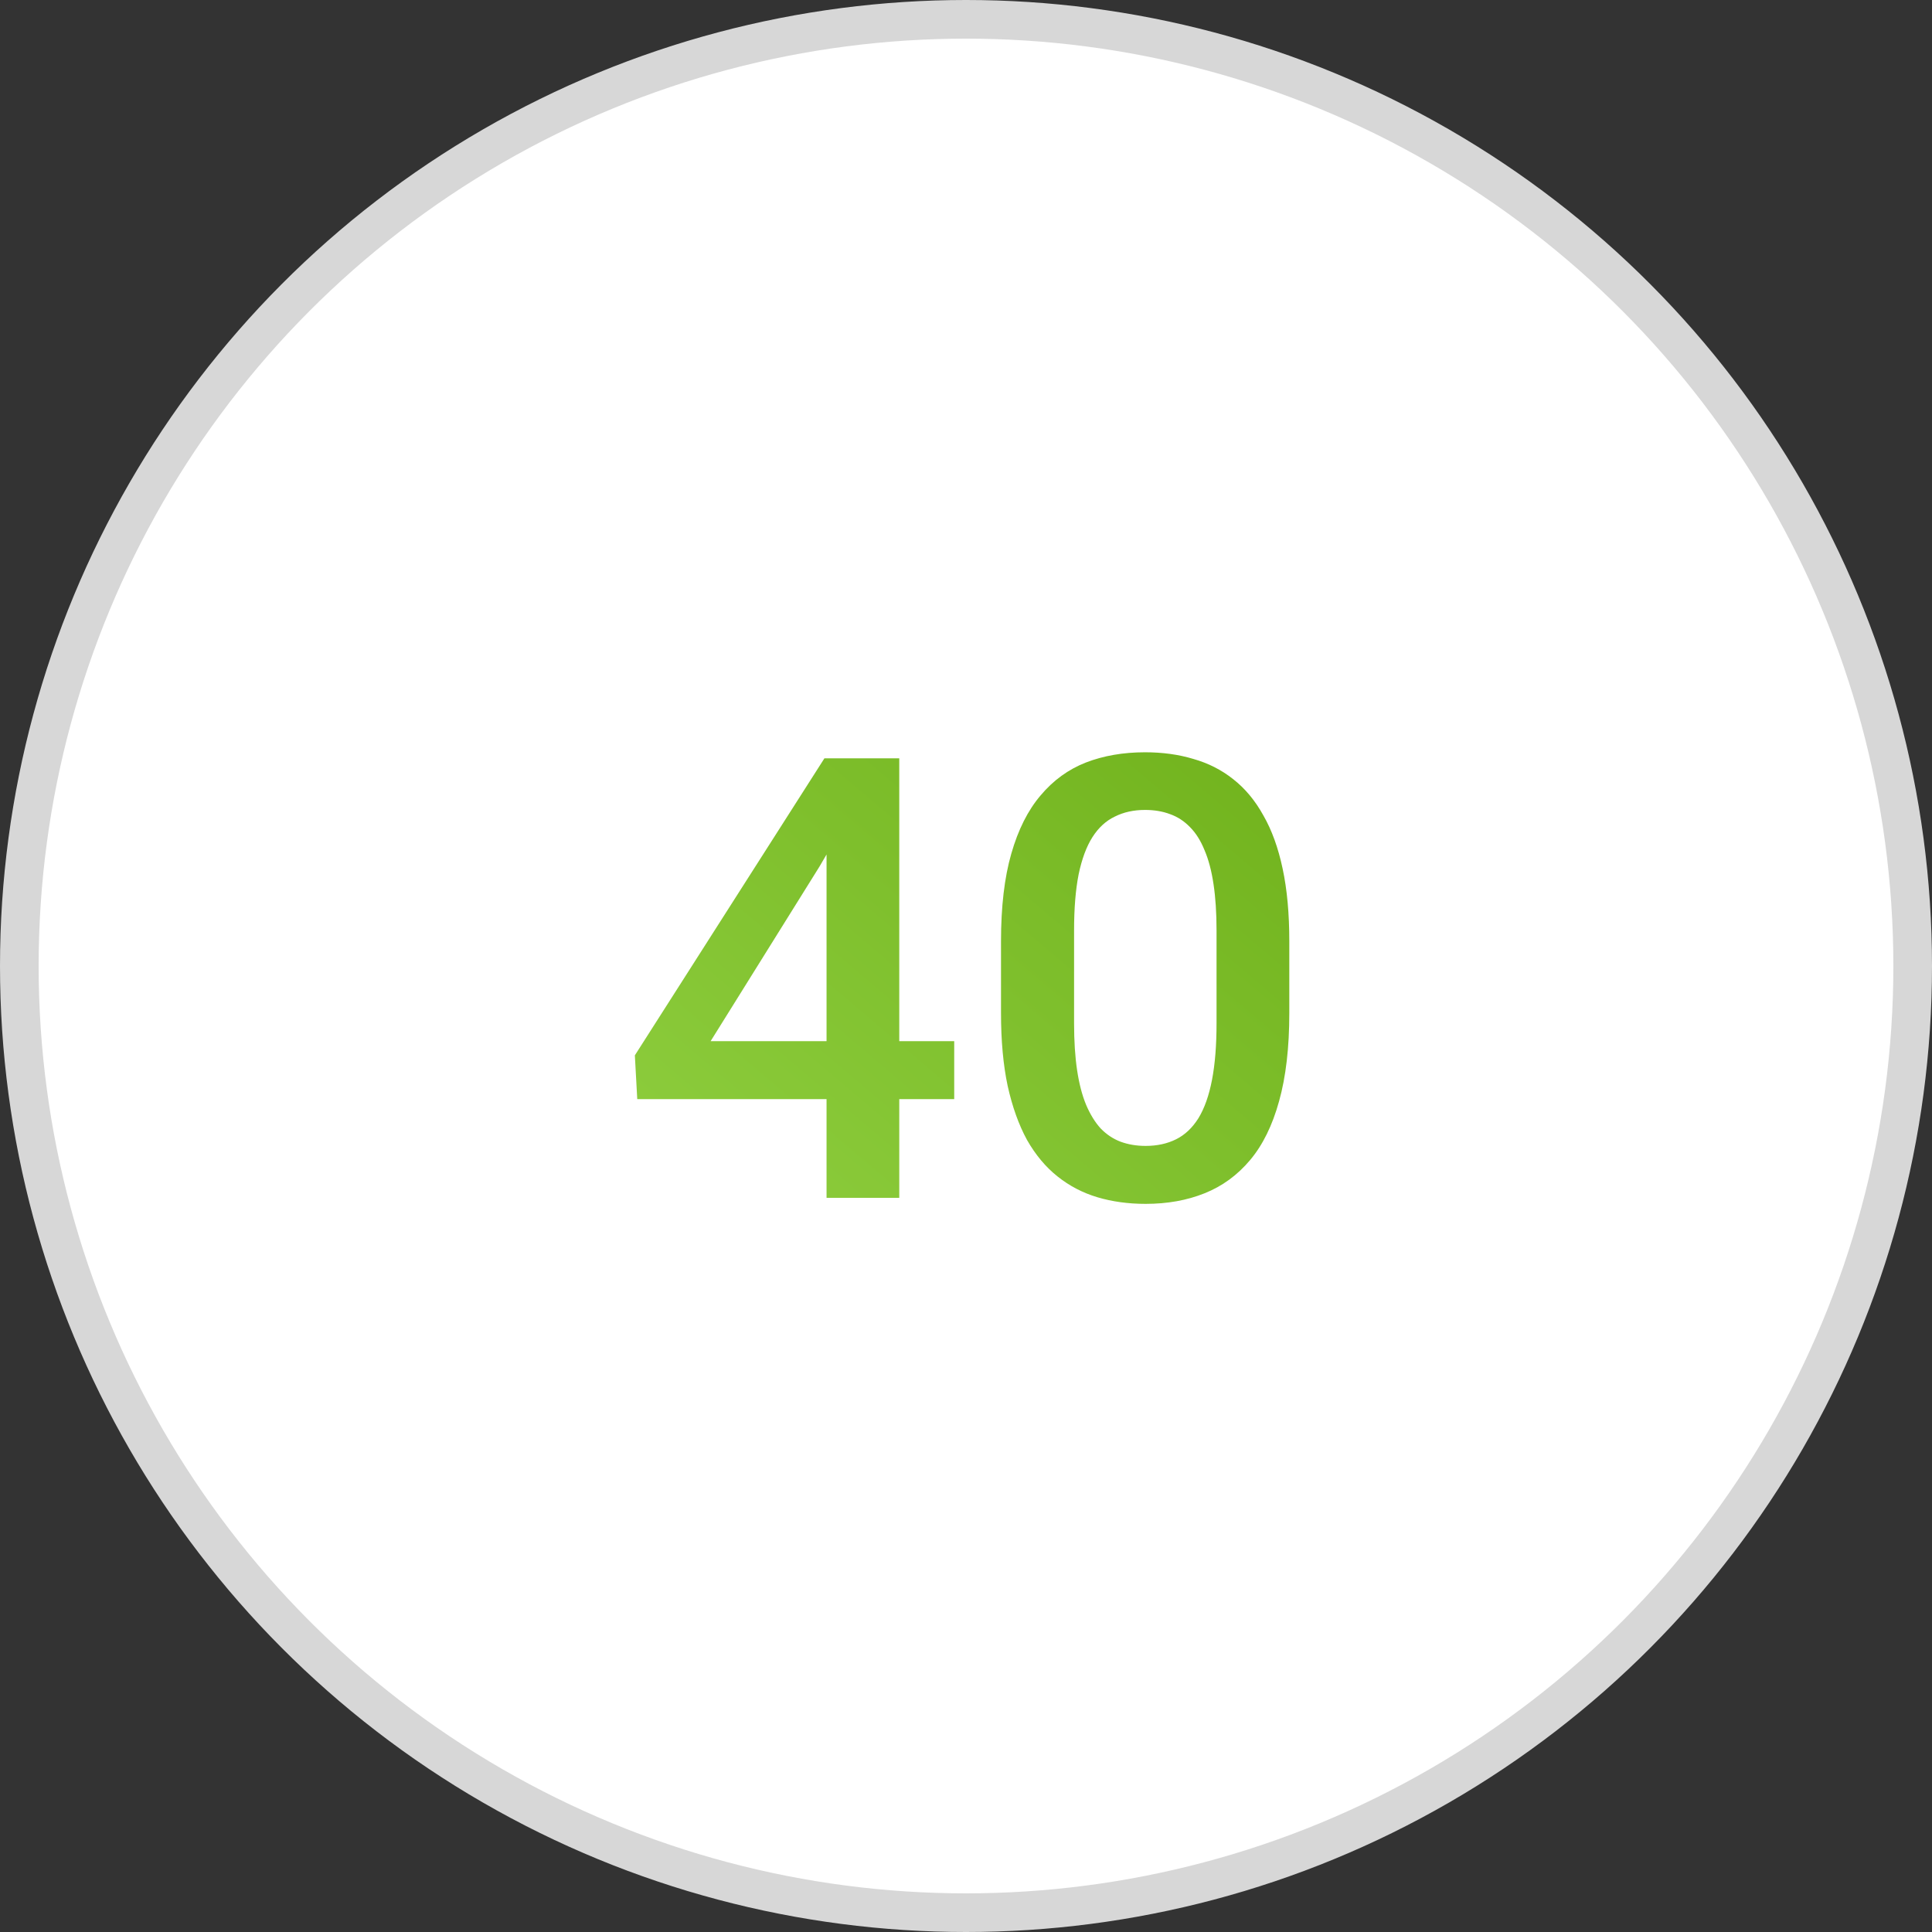
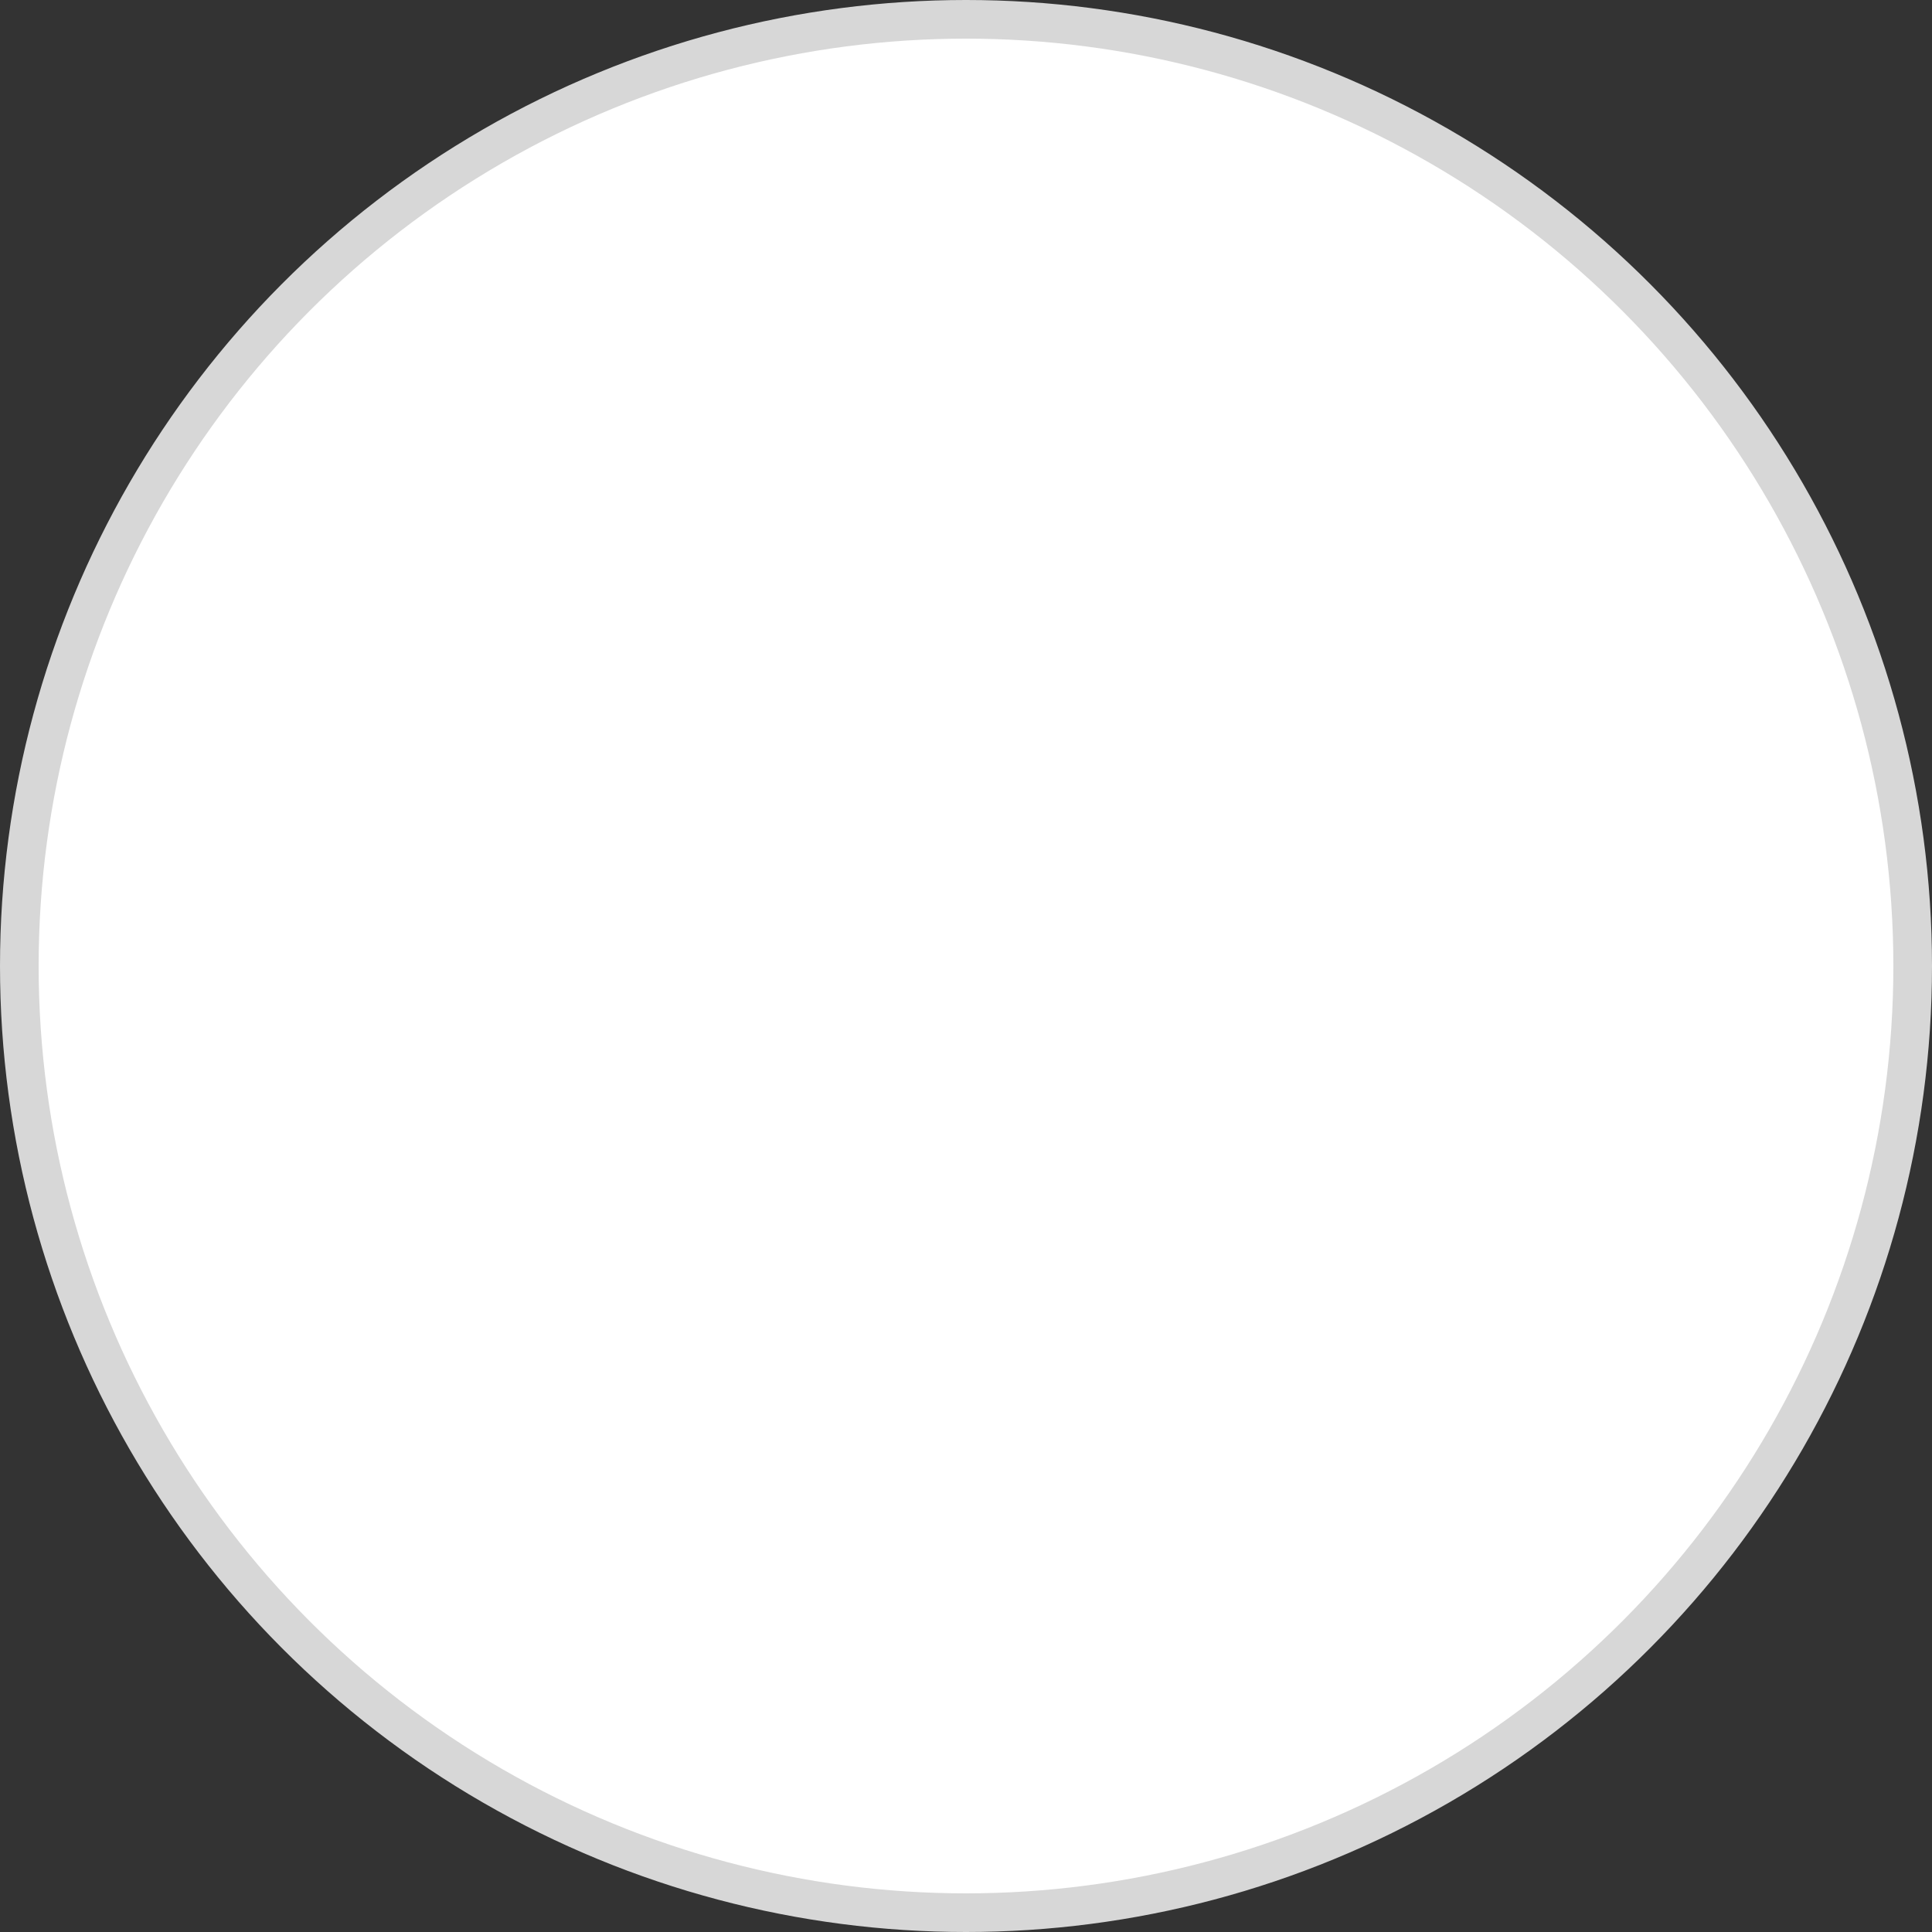
<svg xmlns="http://www.w3.org/2000/svg" width="50" height="50" viewBox="0 0 50 50" fill="none">
  <rect x="0" y="0" width="50" height="50" fill="#333333" stroke="none" />
  <circle cx="25" cy="25" r="24.5" fill="white" stroke="#D7D7D7" />
-   <path d="M24.695 26.945V28.445H16.492L16.43 27.312L21.336 19.625H22.844L21.211 22.422L18.391 26.945H24.695ZM23.273 19.625V31H21.391V19.625H23.273ZM33.367 24.359V26.219C33.367 27.109 33.279 27.87 33.102 28.5C32.93 29.125 32.68 29.633 32.352 30.023C32.023 30.414 31.63 30.701 31.172 30.883C30.719 31.065 30.211 31.156 29.648 31.156C29.201 31.156 28.784 31.099 28.398 30.984C28.018 30.87 27.674 30.69 27.367 30.445C27.06 30.201 26.797 29.885 26.578 29.5C26.365 29.109 26.198 28.643 26.078 28.102C25.963 27.56 25.906 26.932 25.906 26.219V24.359C25.906 23.463 25.995 22.708 26.172 22.094C26.349 21.474 26.602 20.971 26.93 20.586C27.258 20.195 27.648 19.912 28.102 19.734C28.56 19.557 29.07 19.469 29.633 19.469C30.086 19.469 30.503 19.526 30.883 19.641C31.268 19.75 31.612 19.924 31.914 20.164C32.221 20.404 32.482 20.716 32.695 21.102C32.914 21.482 33.081 21.943 33.195 22.484C33.31 23.021 33.367 23.646 33.367 24.359ZM31.484 26.484V24.078C31.484 23.625 31.458 23.227 31.406 22.883C31.354 22.534 31.276 22.24 31.172 22C31.073 21.755 30.948 21.557 30.797 21.406C30.646 21.25 30.474 21.138 30.281 21.07C30.088 20.997 29.872 20.961 29.633 20.961C29.341 20.961 29.081 21.018 28.852 21.133C28.622 21.242 28.43 21.419 28.273 21.664C28.117 21.909 27.997 22.232 27.914 22.633C27.836 23.029 27.797 23.51 27.797 24.078V26.484C27.797 26.943 27.823 27.346 27.875 27.695C27.927 28.044 28.005 28.344 28.109 28.594C28.213 28.838 28.338 29.042 28.484 29.203C28.635 29.359 28.807 29.474 29 29.547C29.198 29.62 29.414 29.656 29.648 29.656C29.945 29.656 30.208 29.599 30.438 29.484C30.667 29.37 30.859 29.188 31.016 28.938C31.172 28.682 31.289 28.352 31.367 27.945C31.445 27.539 31.484 27.052 31.484 26.484Z" fill="url(#paint0_linear_134_330)" />
  <defs>
    <linearGradient id="paint0_linear_134_330" x1="32.5" y1="14.5" x2="18.5" y2="31" gradientUnits="userSpaceOnUse">
      <stop stop-color="#6CAE17" />
      <stop offset="1" stop-color="#8CCC3C" />
    </linearGradient>
  </defs>
</svg>